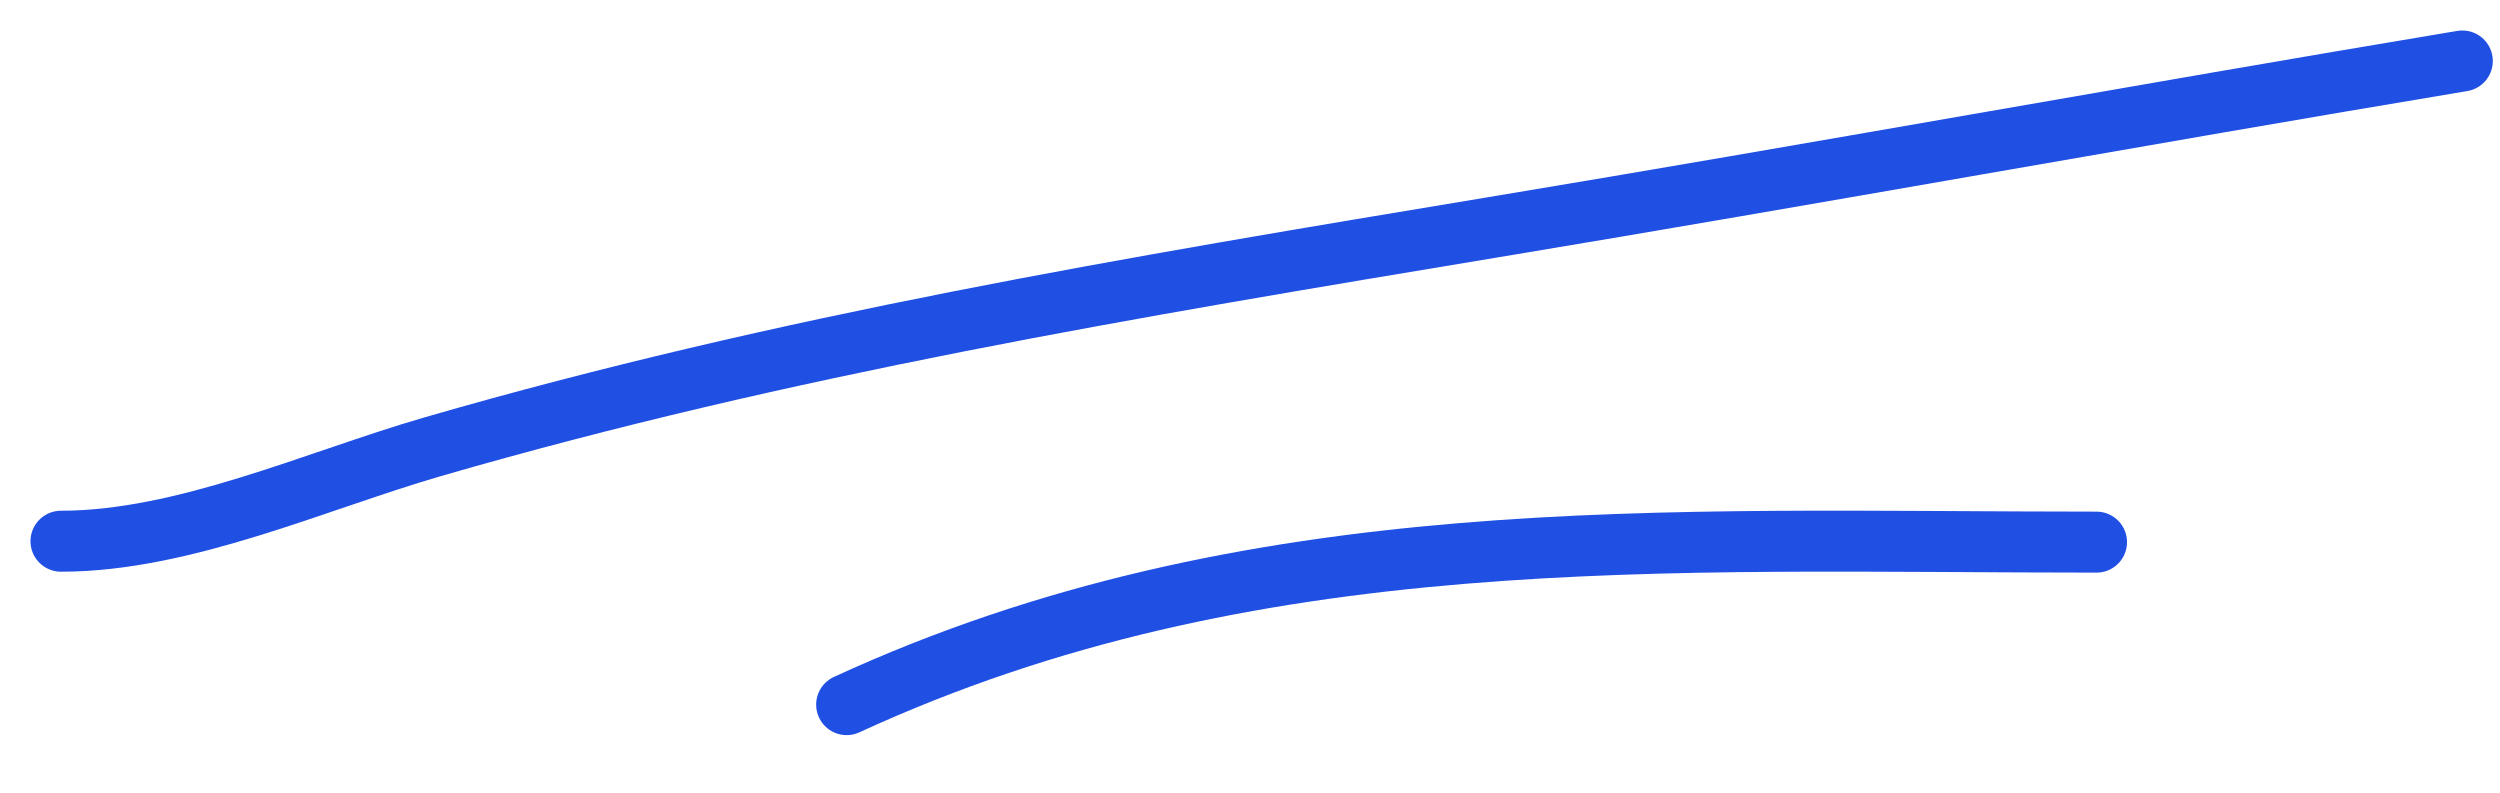
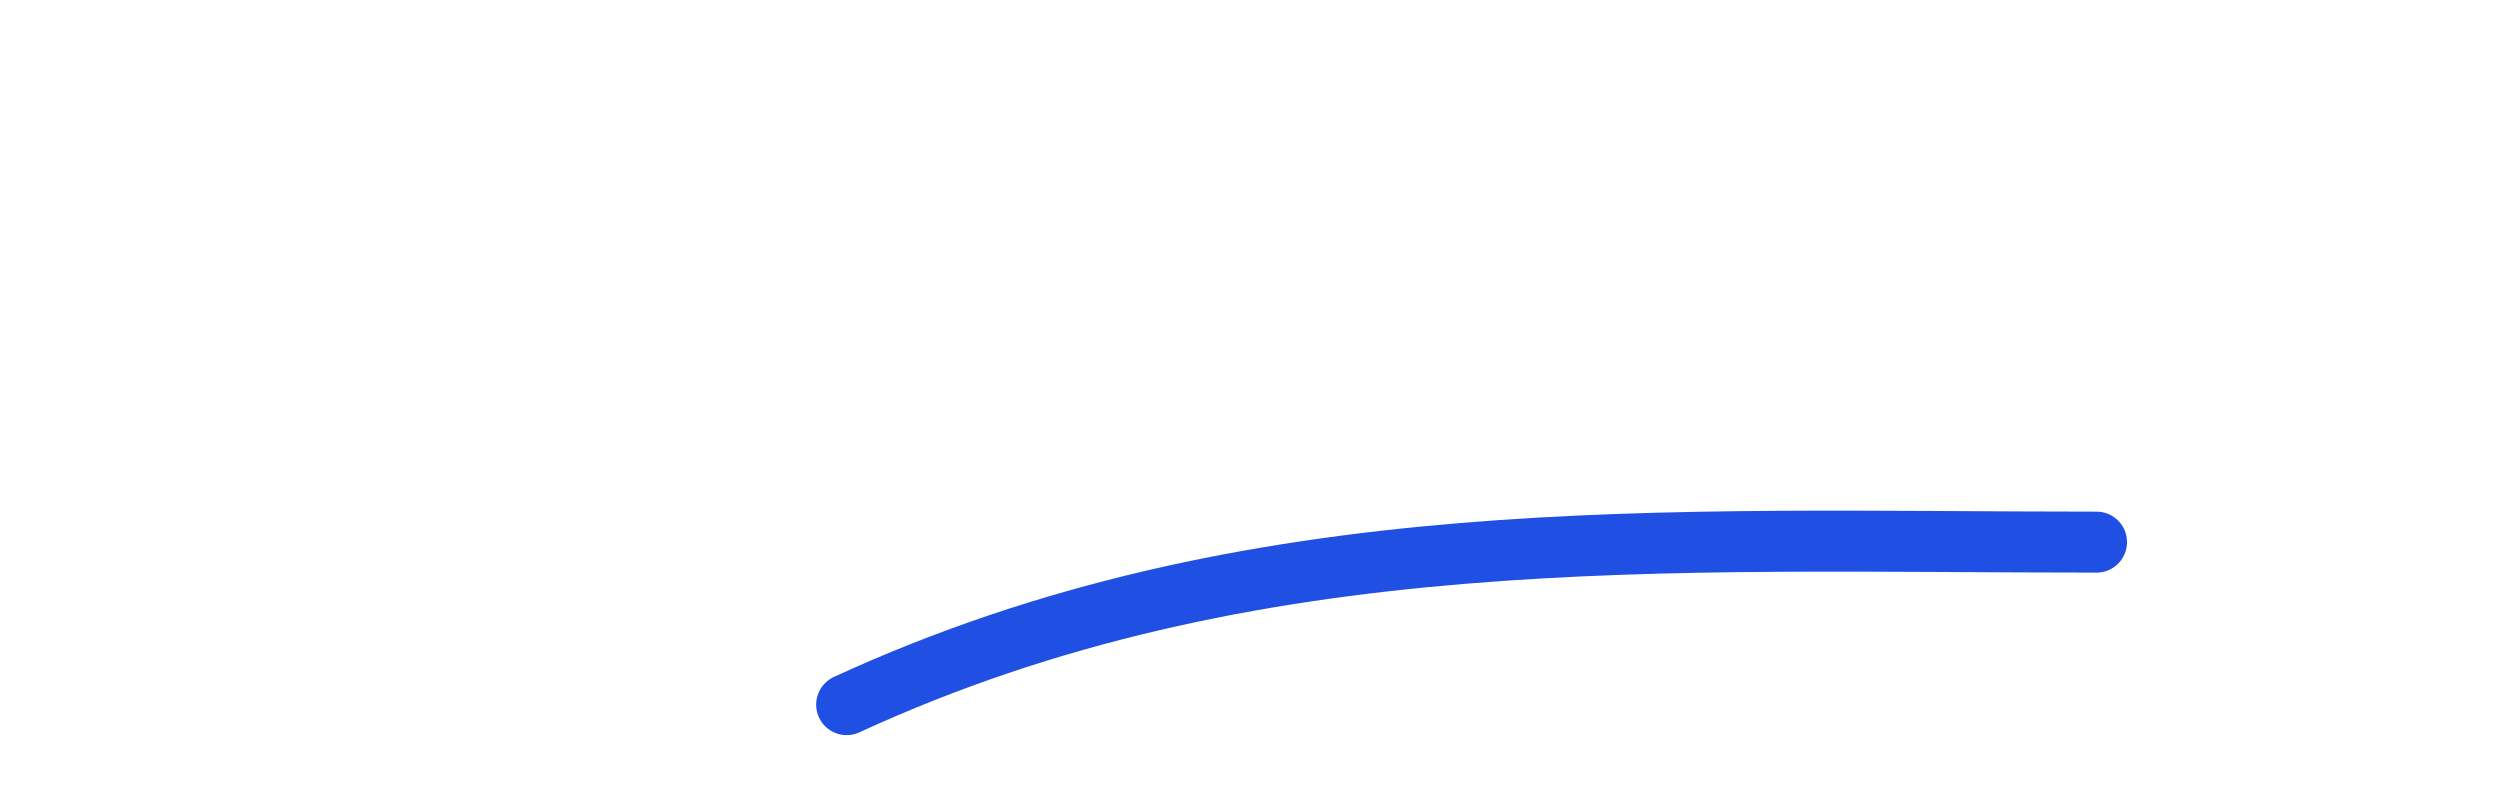
<svg xmlns="http://www.w3.org/2000/svg" width="41" height="13" viewBox="0 0 41 13" fill="none">
-   <path d="M1 8.876C3.016 8.876 5.182 7.882 7.092 7.328C12.878 5.652 18.568 4.71 24.494 3.726C29.805 2.845 35.092 1.882 40.382 1" stroke="#204FE4" stroke-linecap="round" />
  <path d="M13.885 11.556C20.52 8.5 27.312 8.891 34.383 8.891" stroke="#204FE4" stroke-linecap="round" />
</svg>